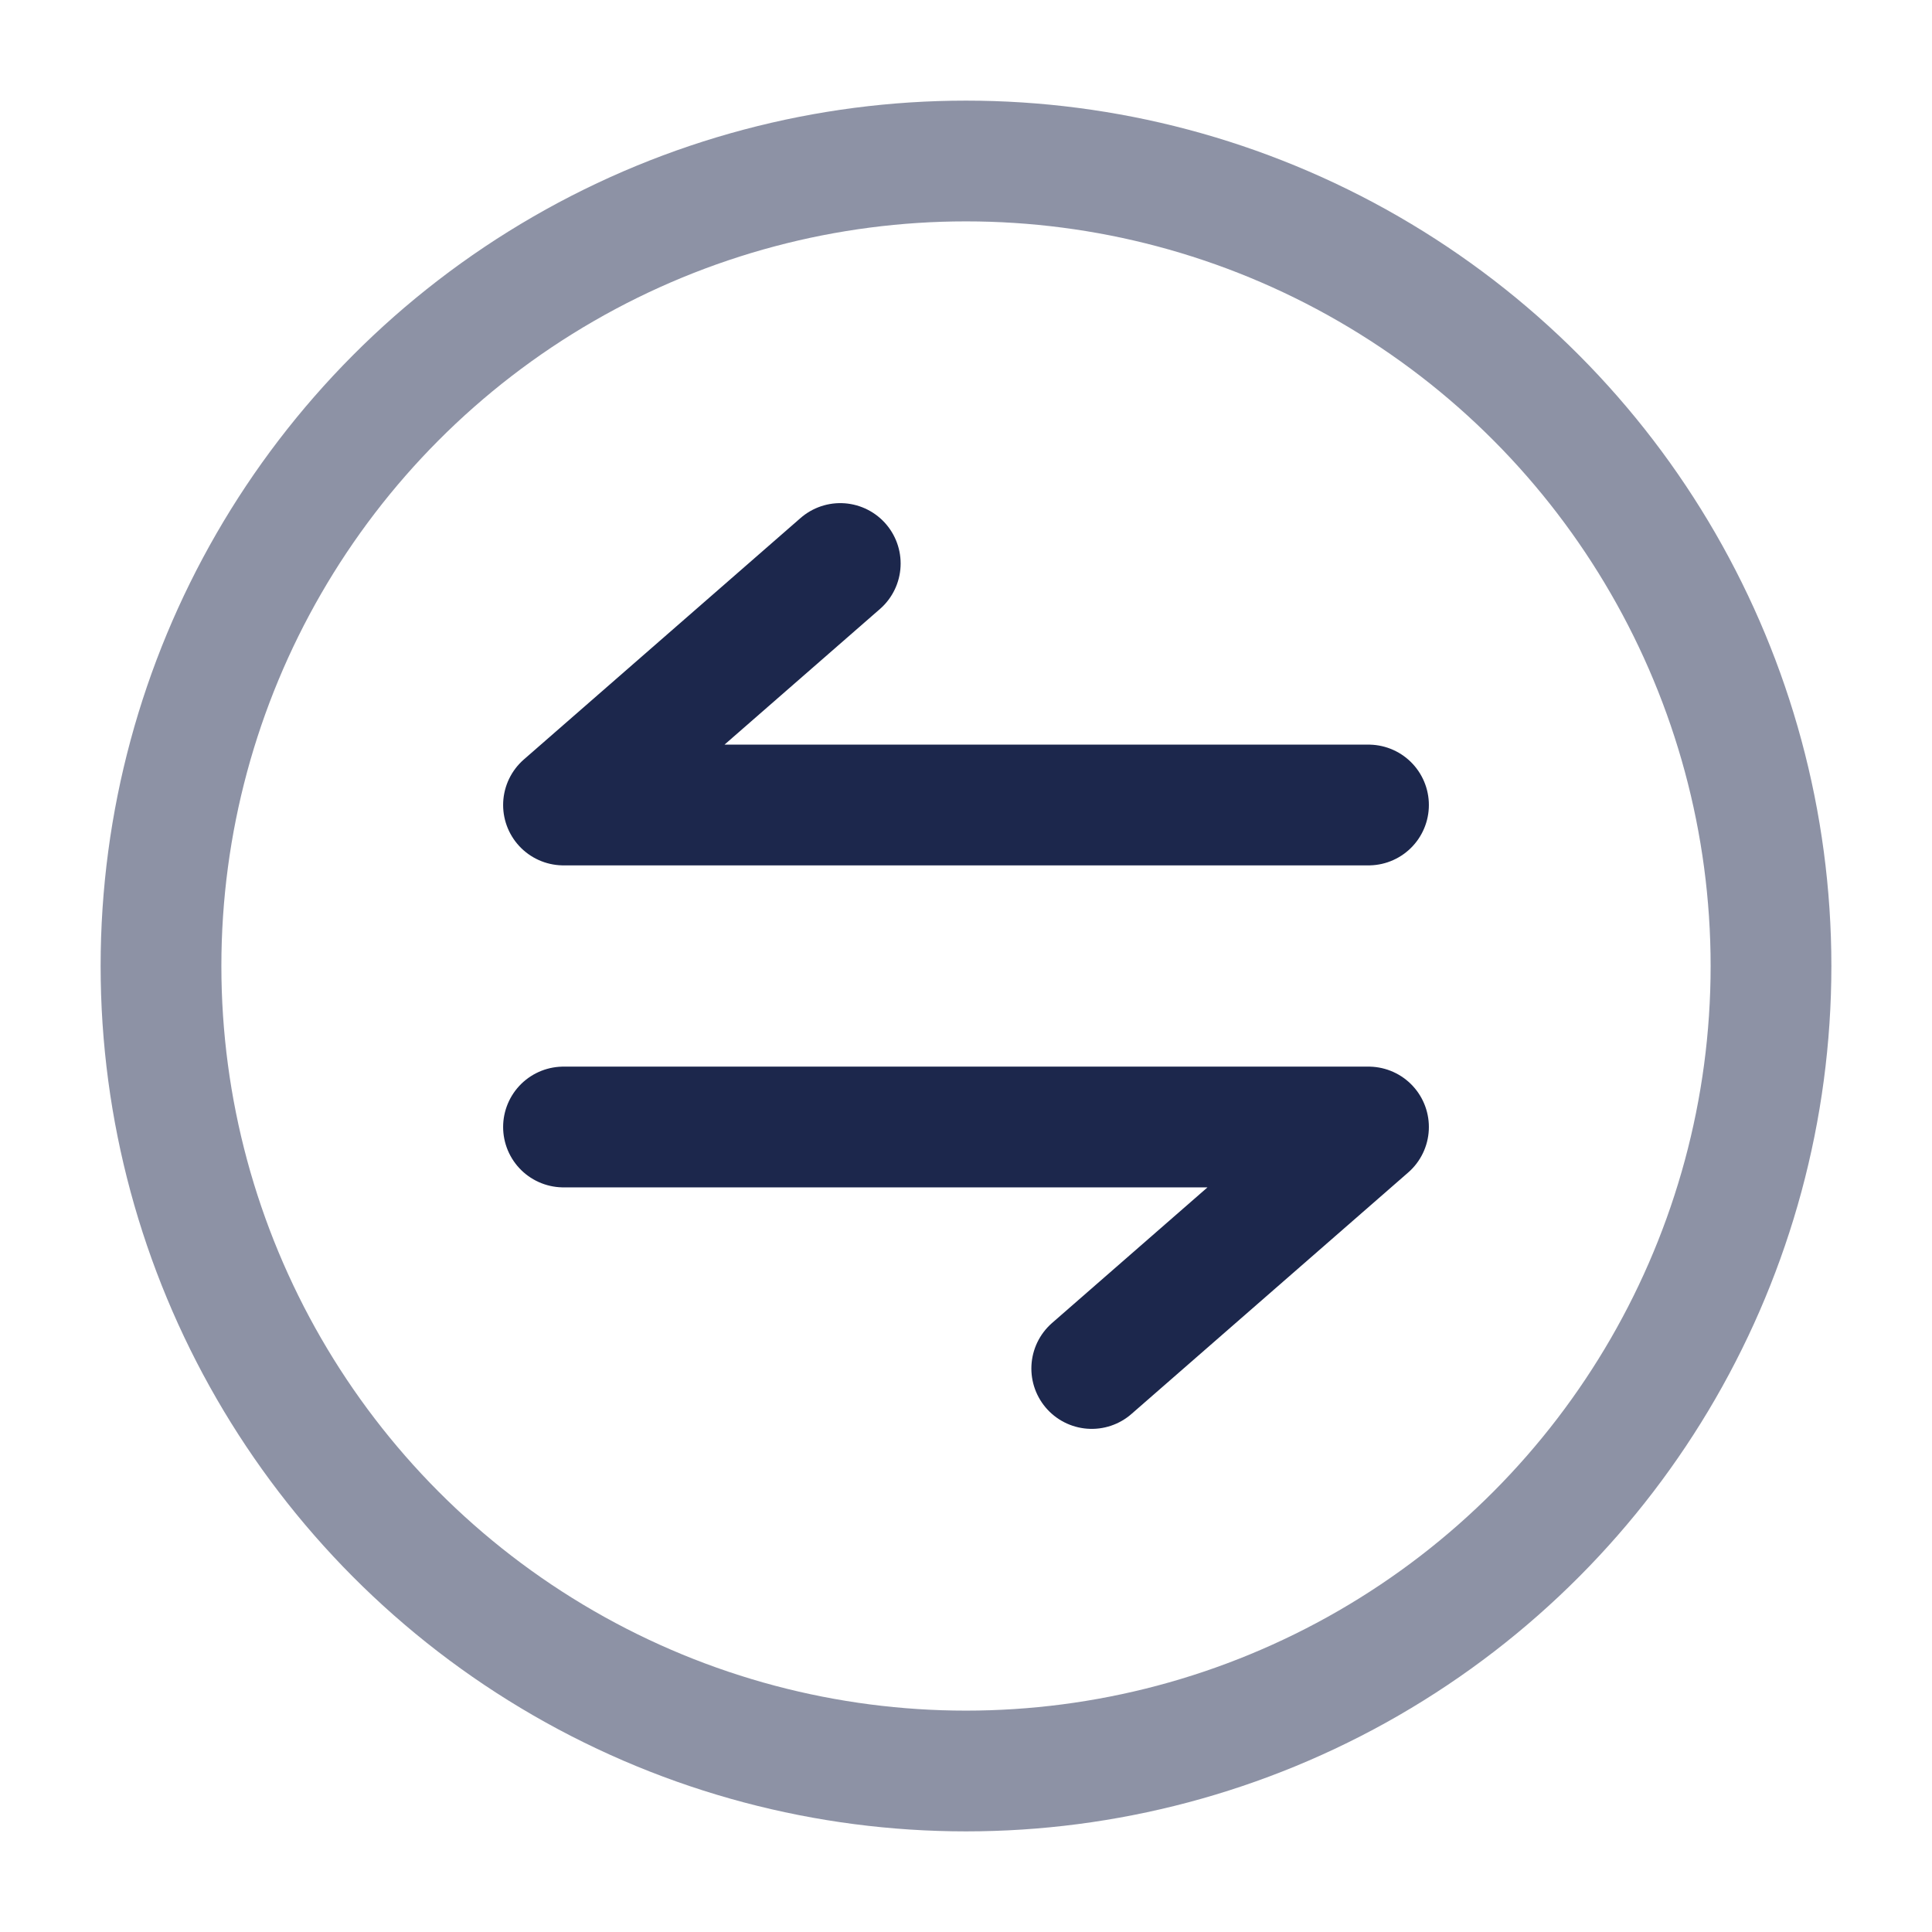
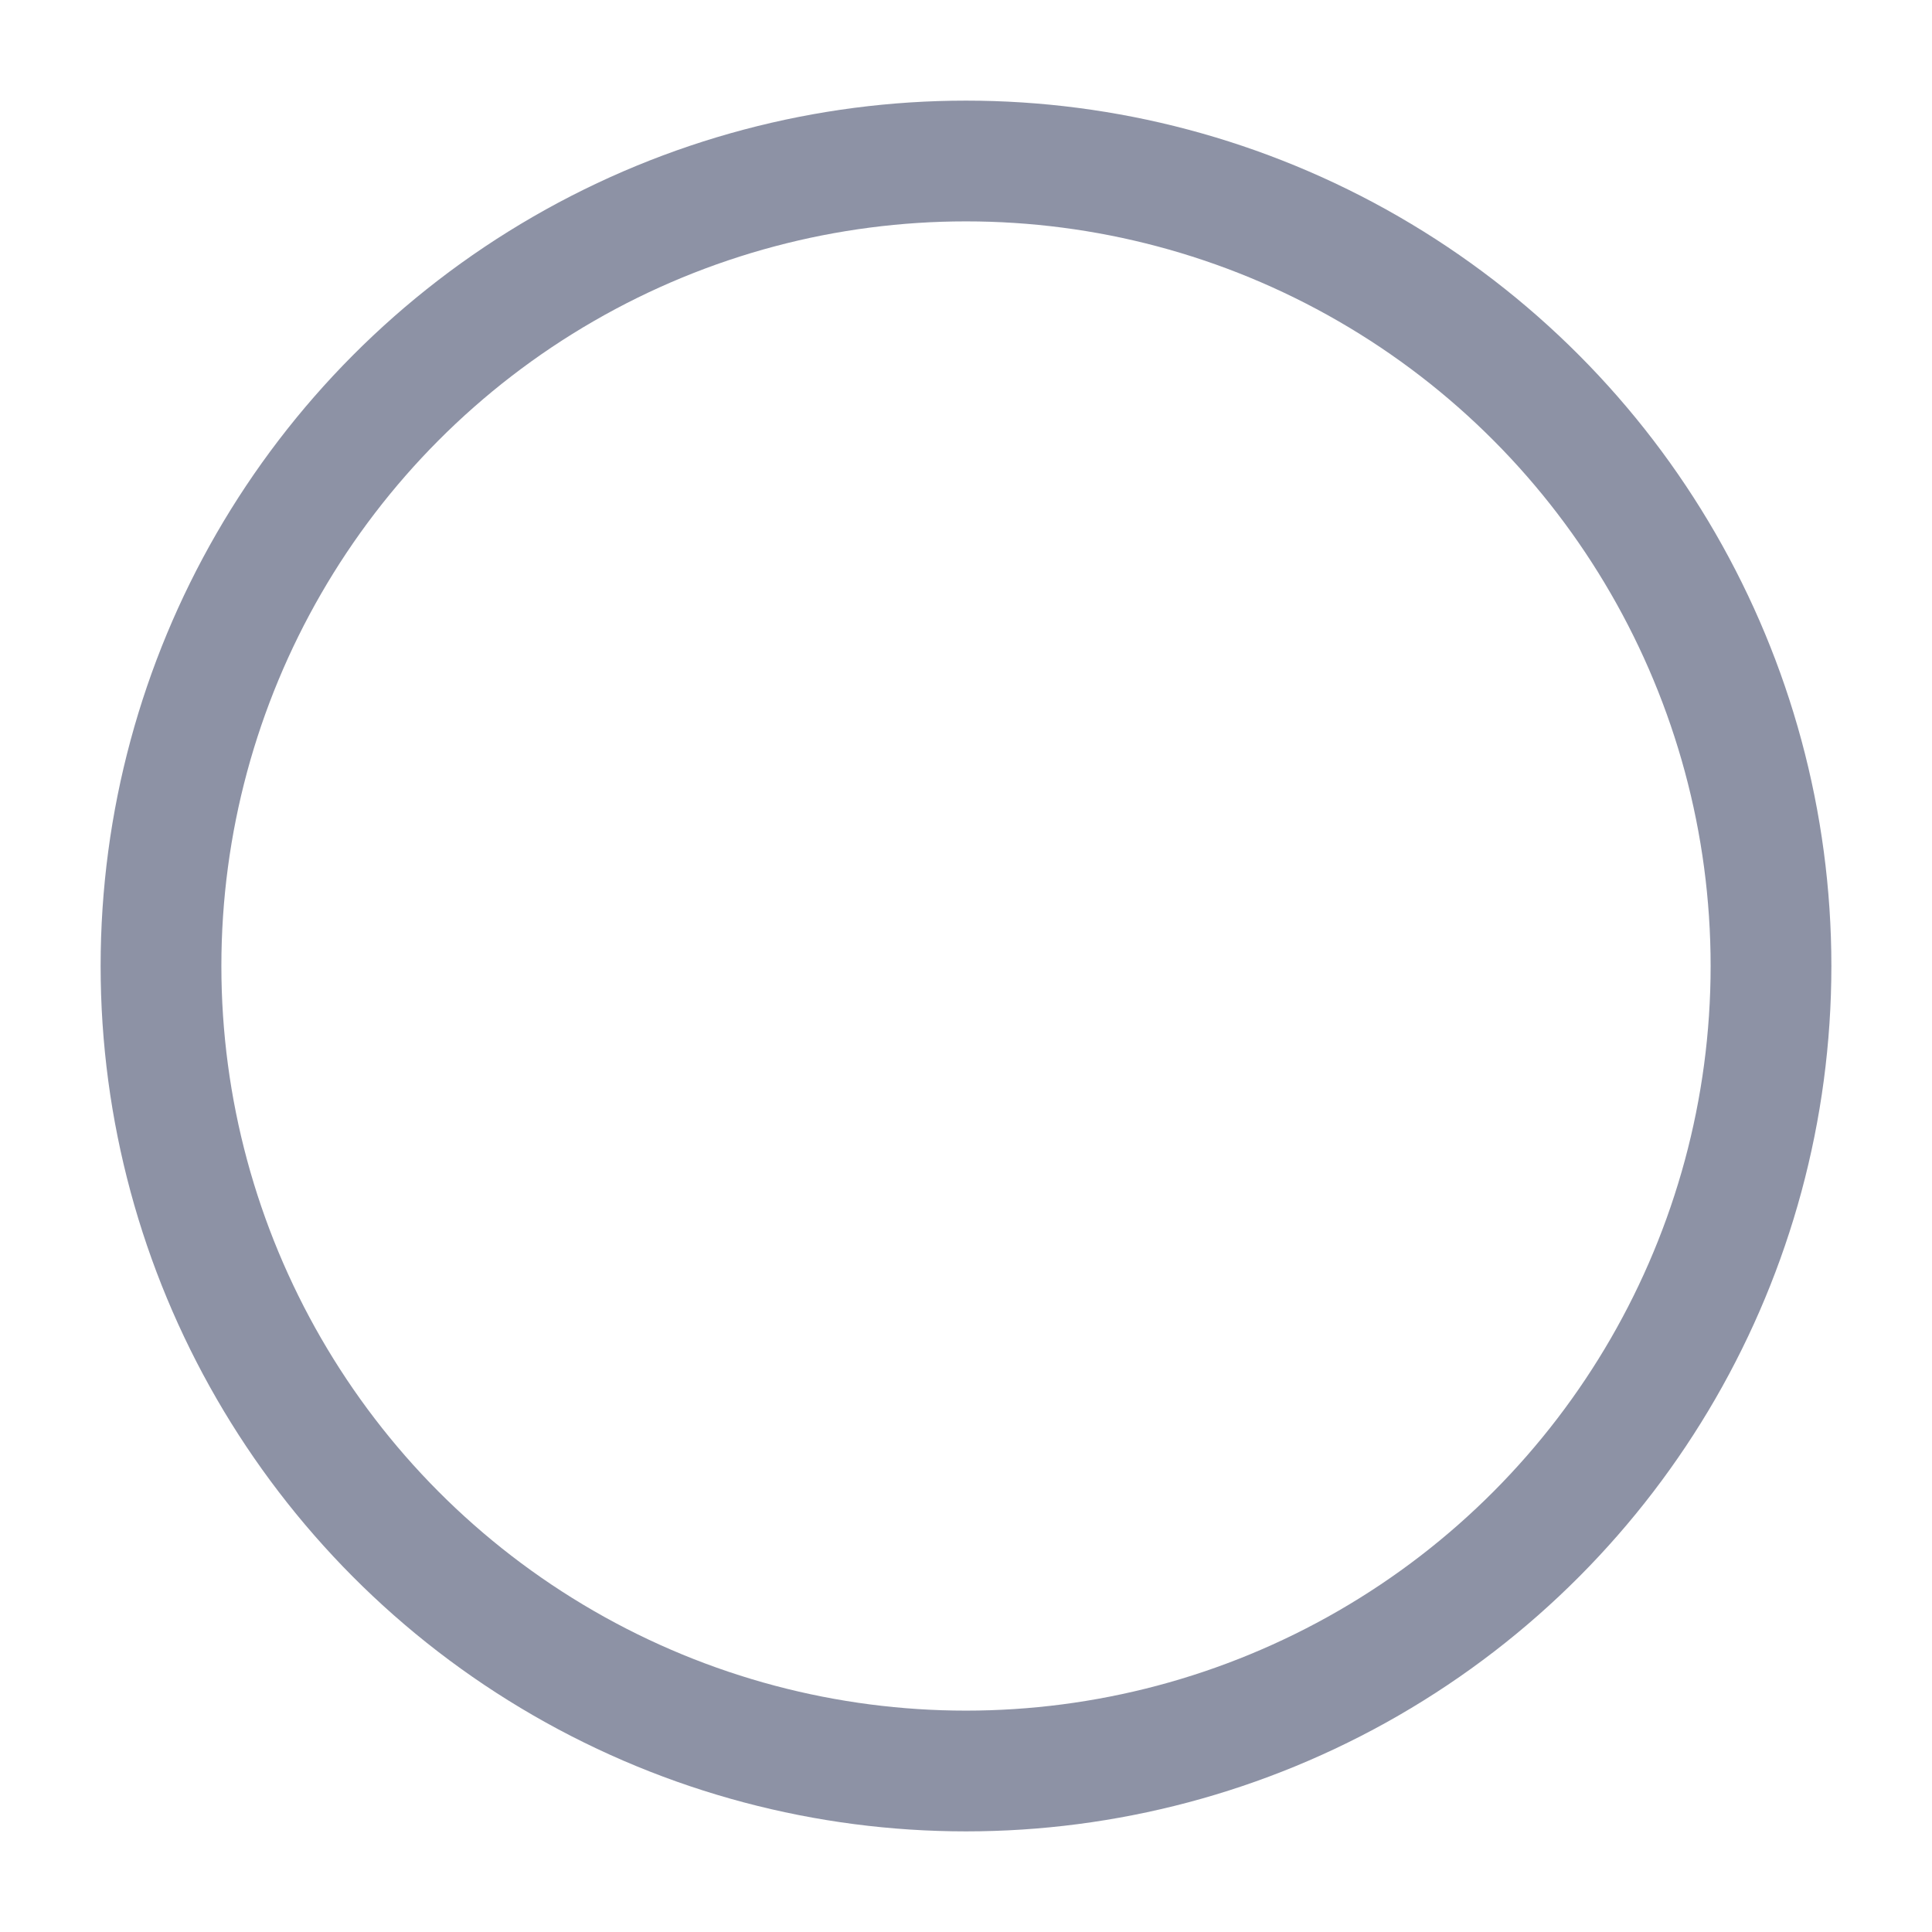
<svg xmlns="http://www.w3.org/2000/svg" width="800px" height="800px" viewBox="0 0 24 24" fill="none">
  <circle opacity="0.5" cx="12" cy="12" r="10" stroke="#1C274C" stroke-width="1.5" />
-   <path d="M17 10L7 10L10.438 7" stroke="#1C274C" stroke-width="1.5" stroke-linecap="round" stroke-linejoin="round" />
-   <path d="M7 14L17 14L13.562 17" stroke="#1C274C" stroke-width="1.5" stroke-linecap="round" stroke-linejoin="round" />
</svg>